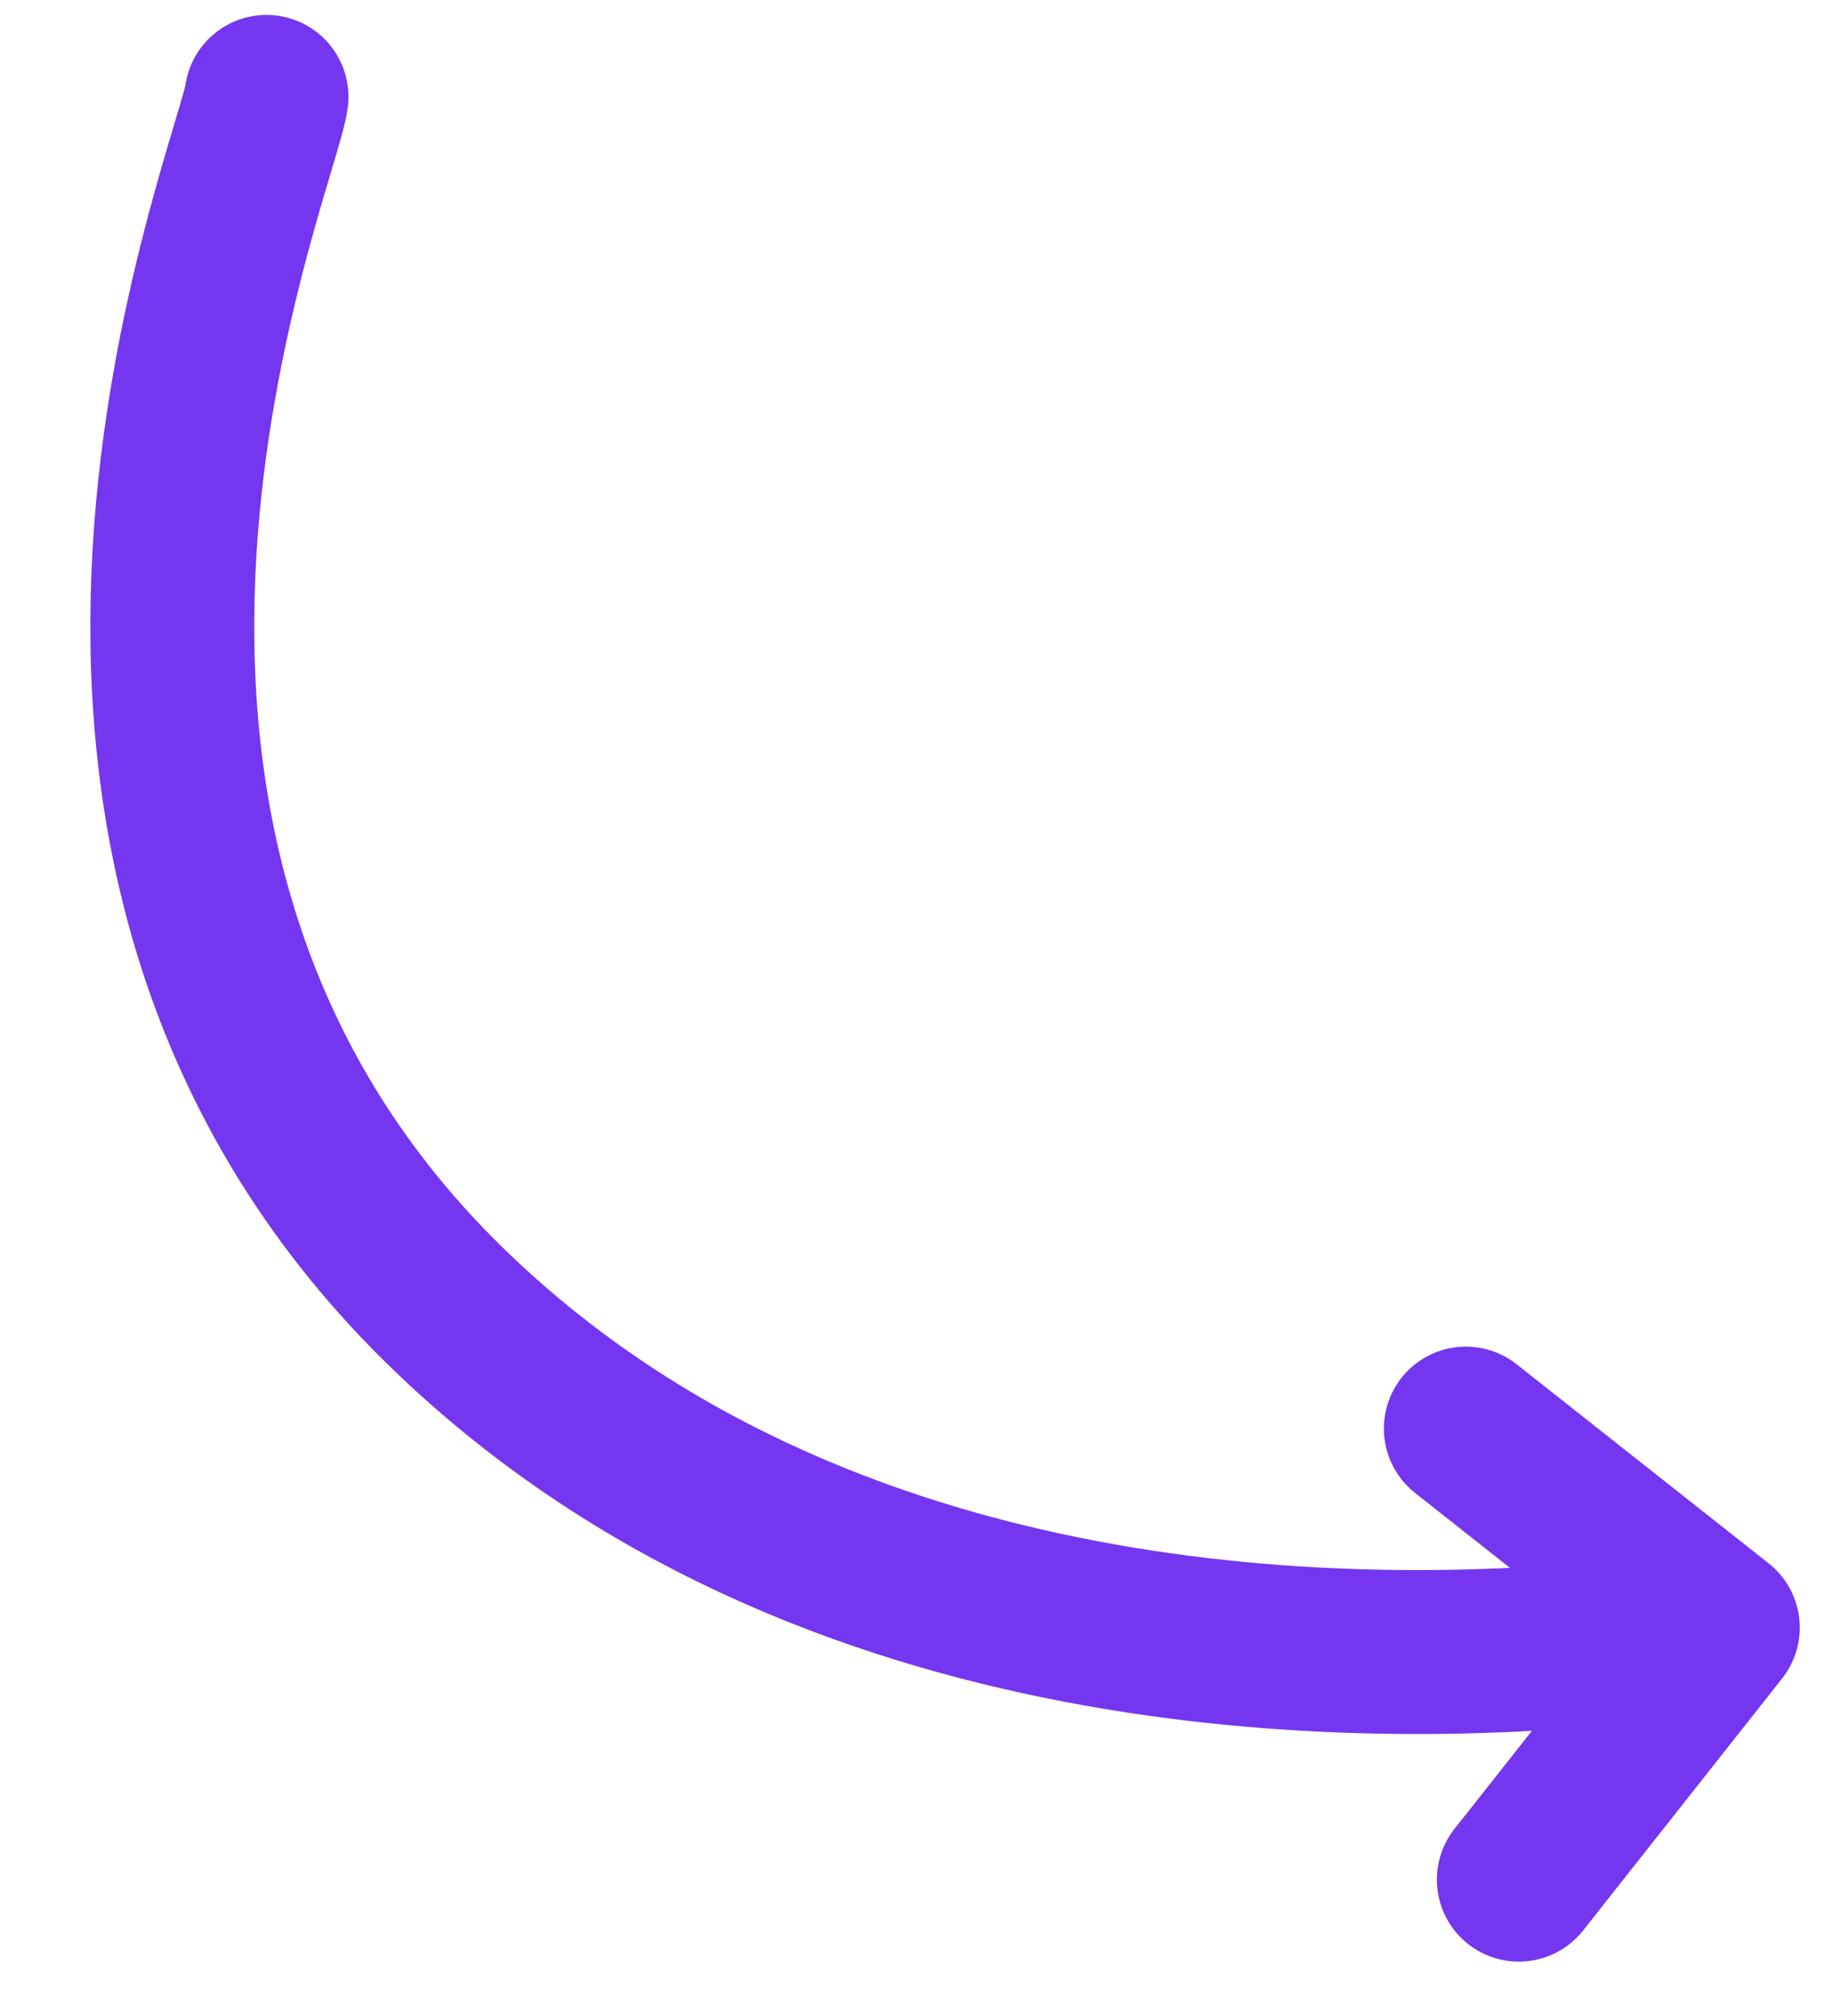
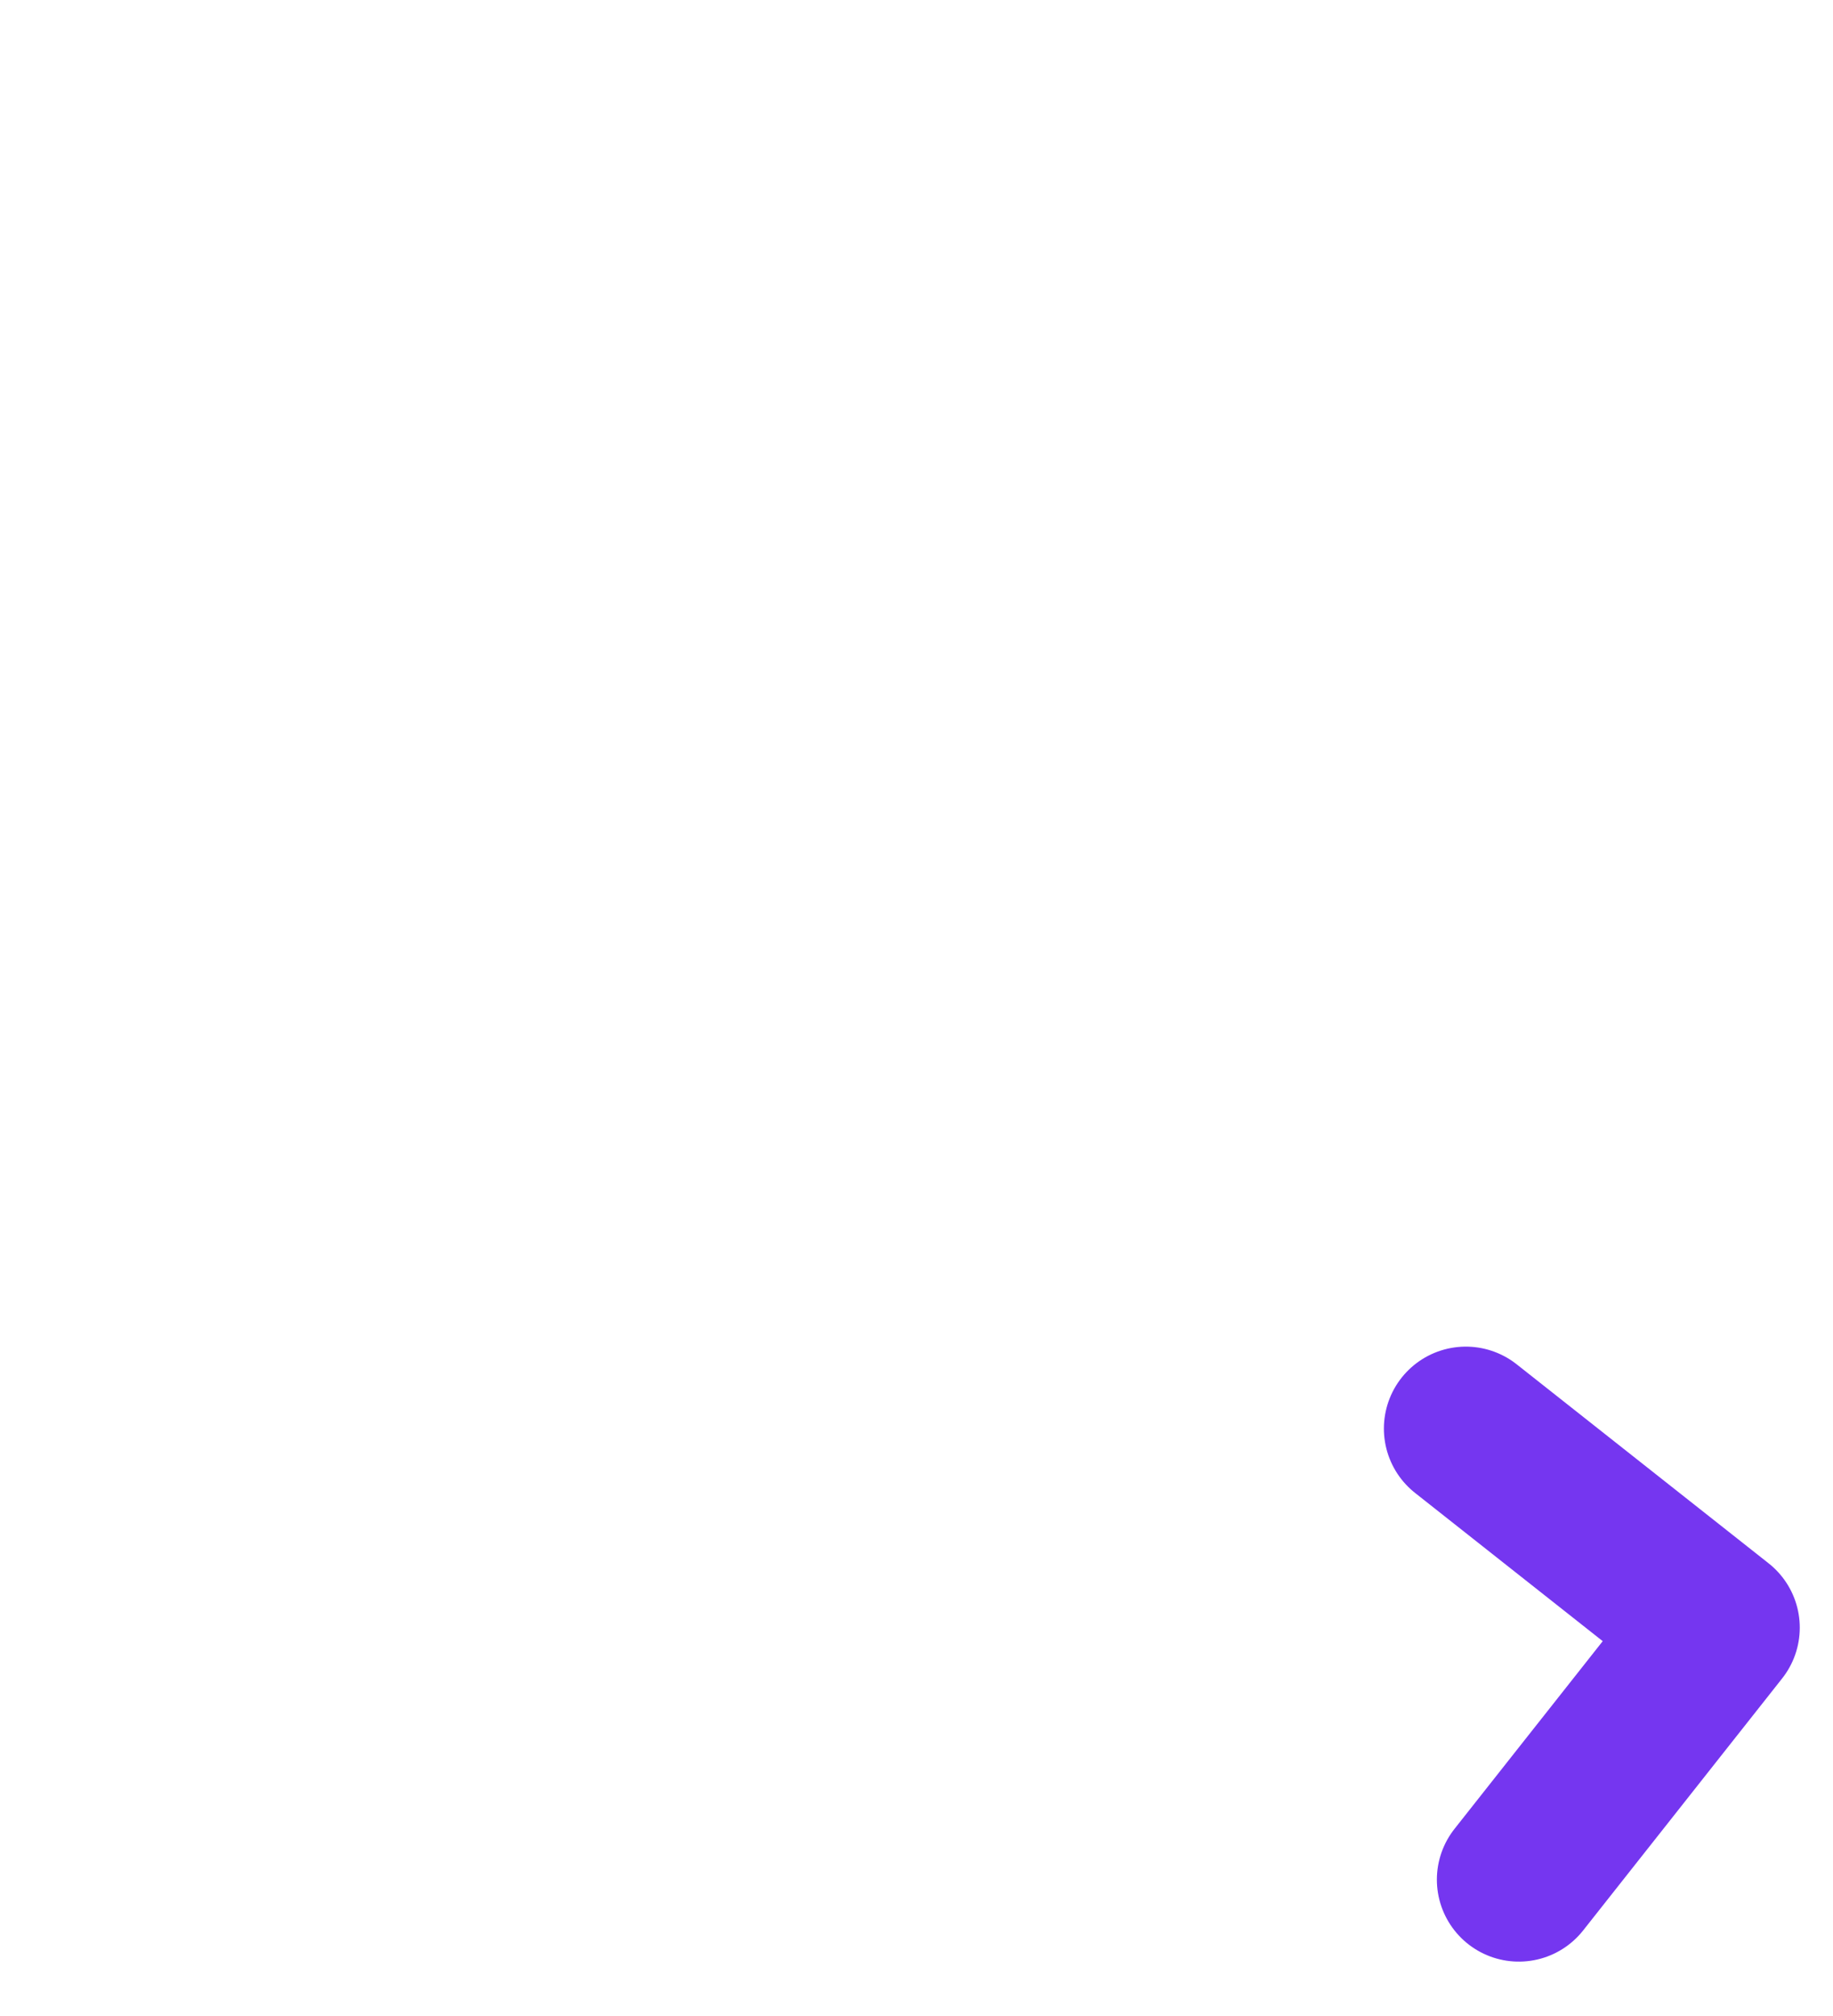
<svg xmlns="http://www.w3.org/2000/svg" width="67.09" height="73.766" viewBox="0 0 67.09 73.766">
  <g id="Group_87" data-name="Group 87" transform="matrix(0.996, 0.087, -0.087, 0.996, 7.836, 3.378)">
-     <path id="Path_411" data-name="Path 411" d="M1.926,0c-.121,2.625-8.4,28.1,10.338,43.491,14.977,12.3,35.024,10.161,43.453,8.623" transform="translate(0 0)" fill="none" stroke="#7536f0" stroke-linecap="round" stroke-linejoin="round" stroke-width="6" />
    <path id="Path_412" data-name="Path 412" d="M3.369,16.278,9.824,6.455,0,0" transform="translate(49.907 44.736)" fill="none" stroke="#7536f0" stroke-linecap="round" stroke-linejoin="round" stroke-width="6" />
  </g>
</svg>